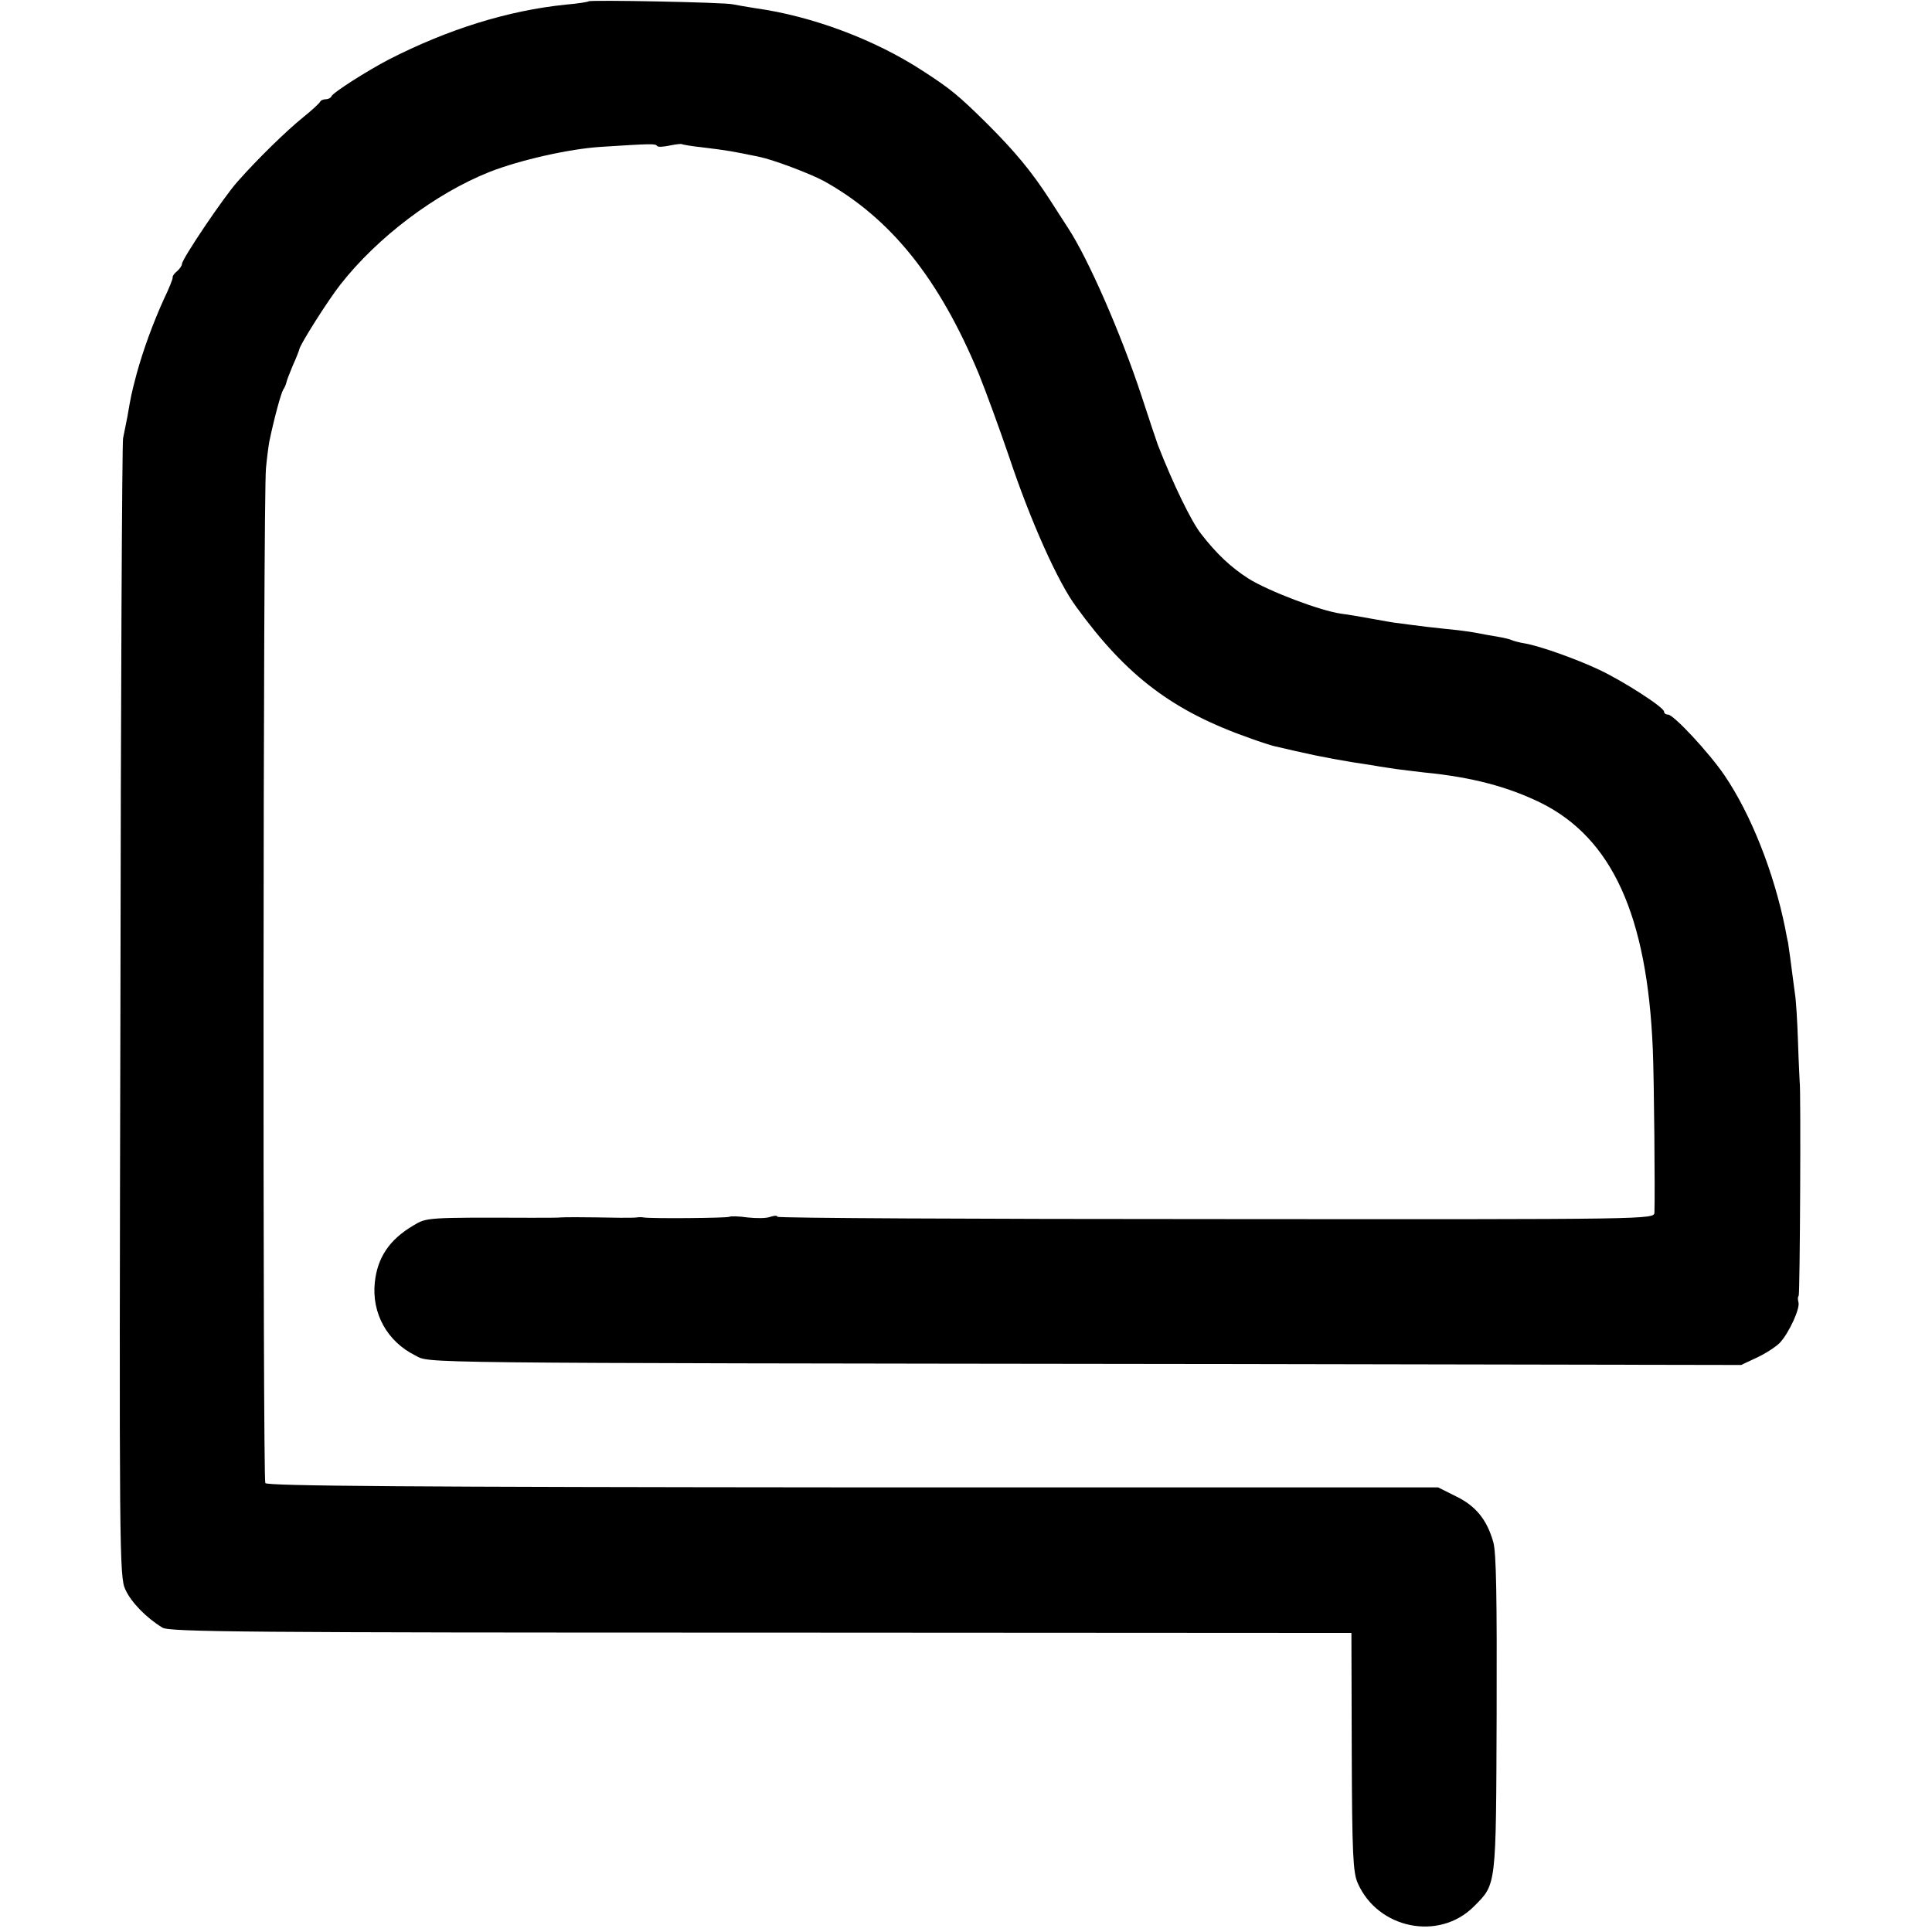
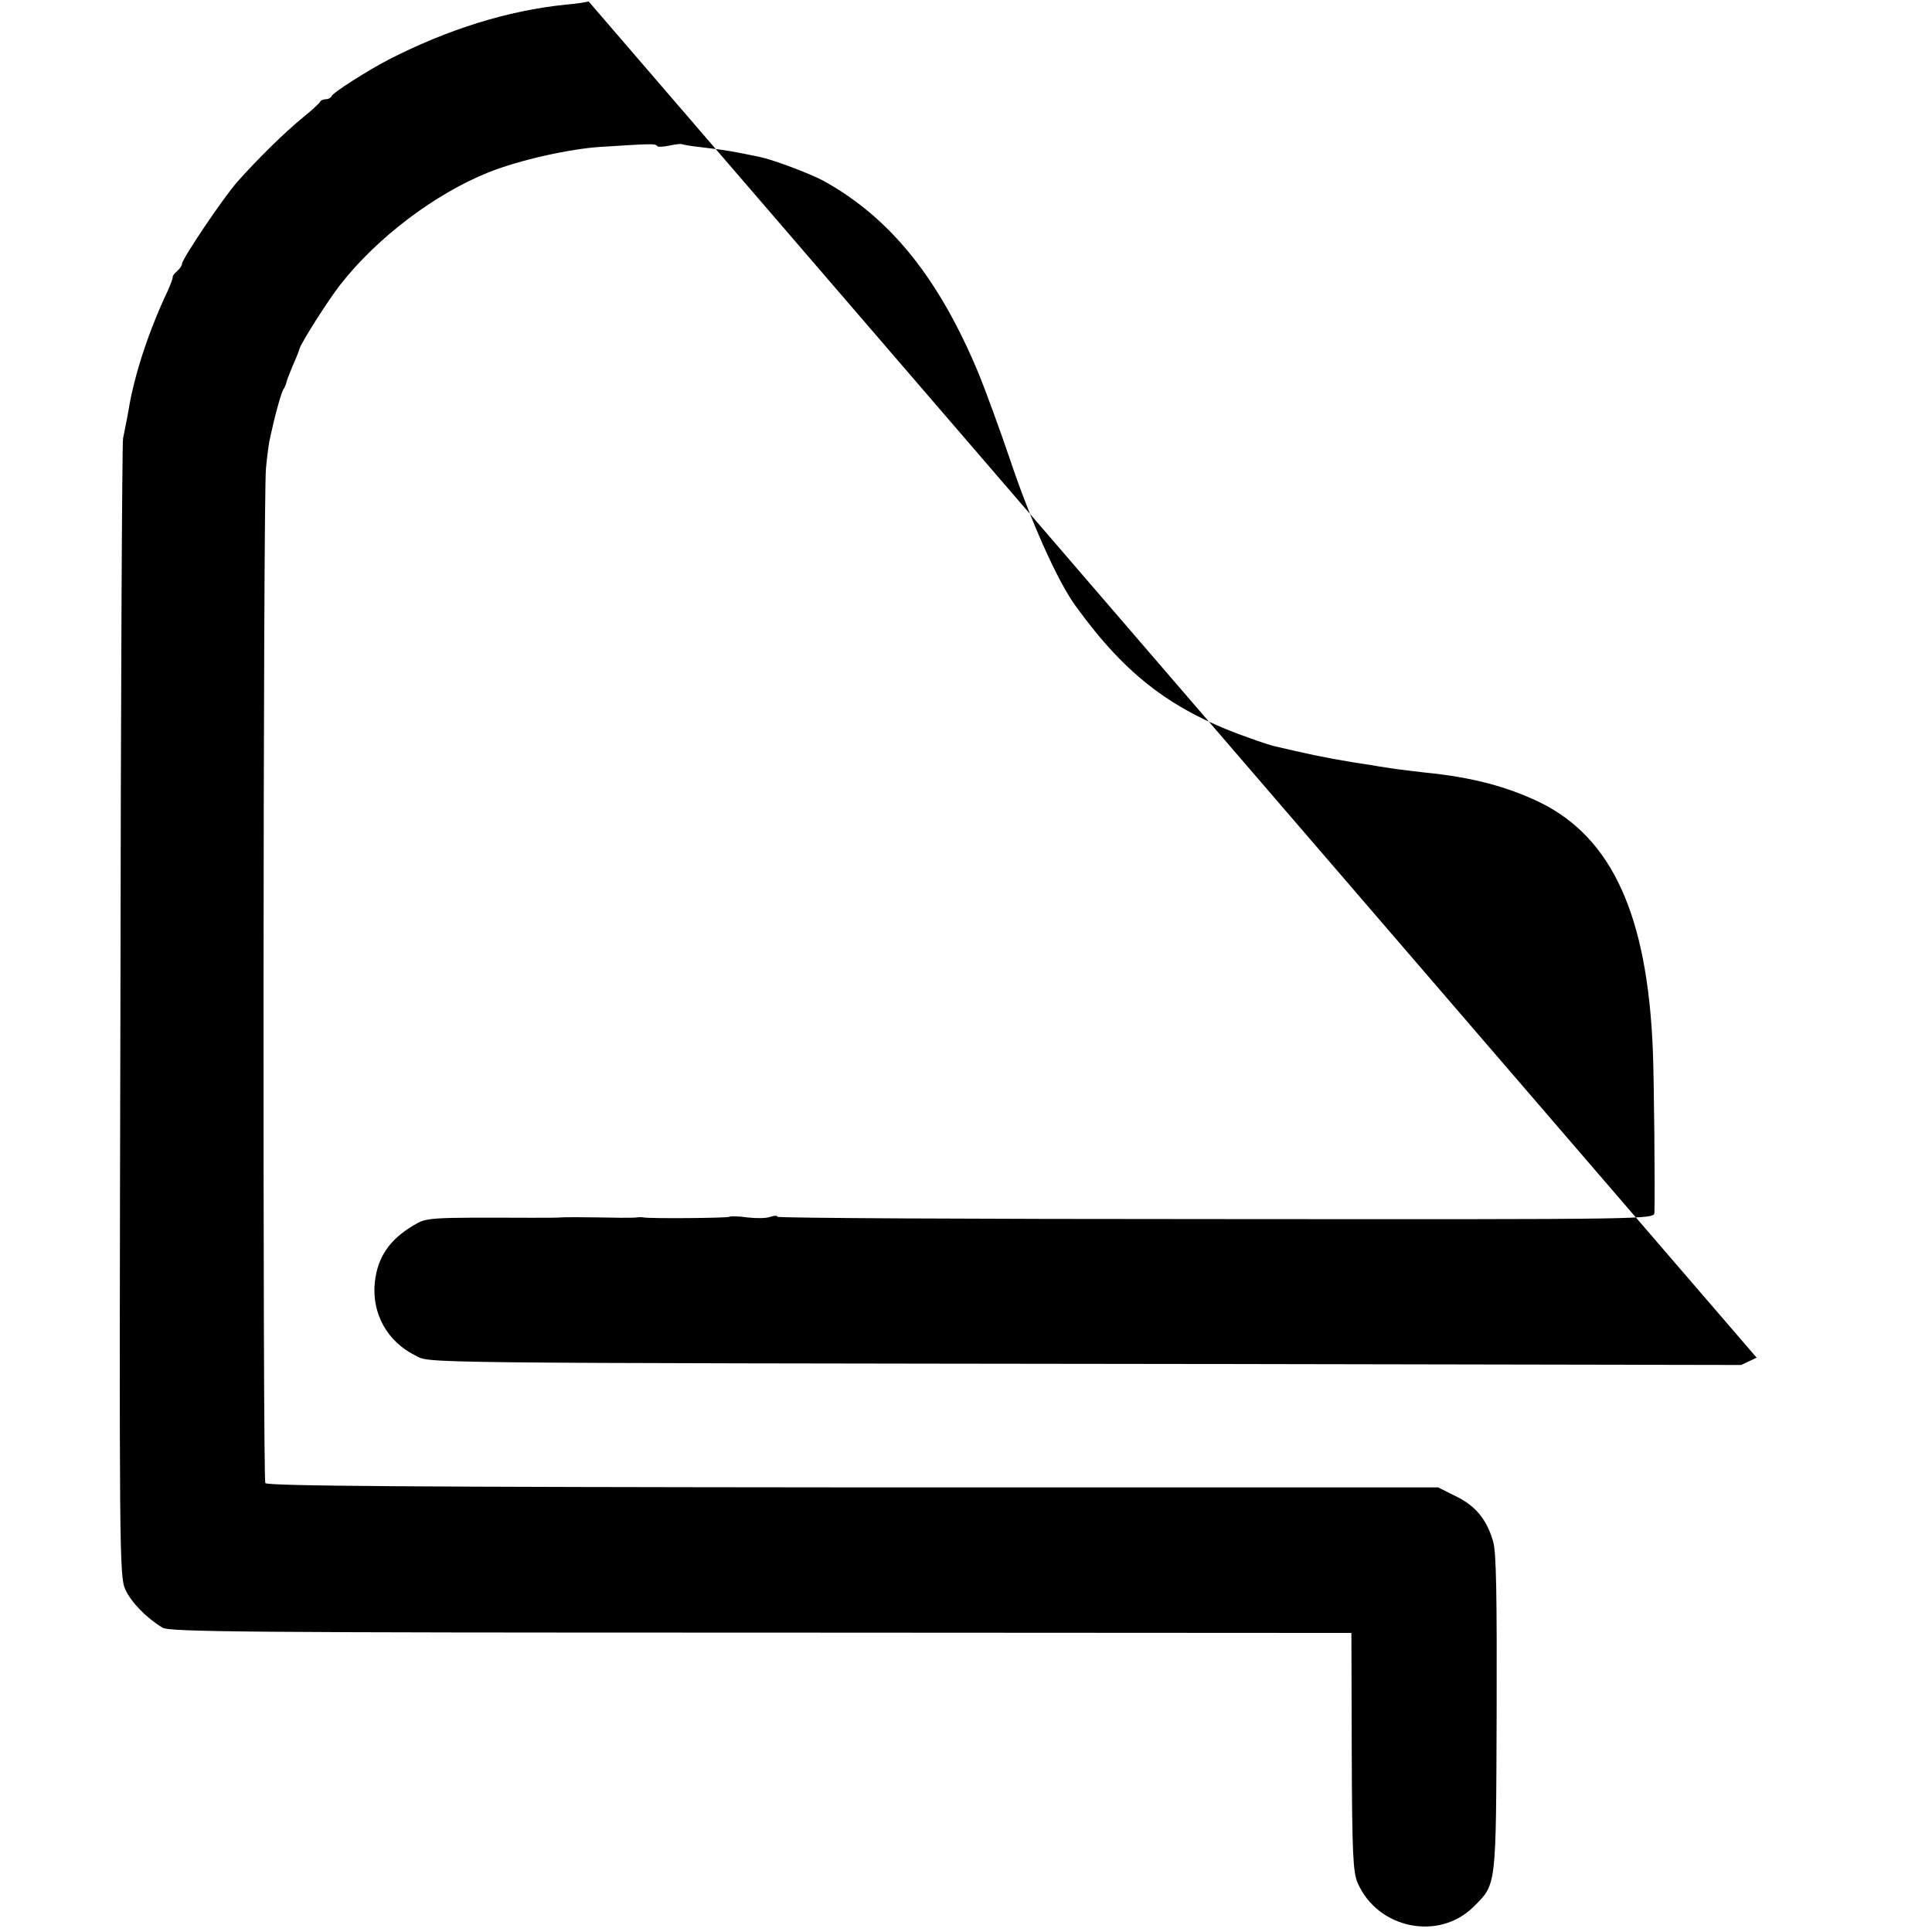
<svg xmlns="http://www.w3.org/2000/svg" version="1.0" width="584pt" height="584pt" viewBox="0 0 584 584" preserveAspectRatio="xMidYMid meet">
  <g transform="translate(0,584) scale(0.1,-0.1)" fill="#000000" stroke="none">
-     <path d="M1779 5836 c-2 -2 -33 -7 -69 -10 -175 -18 -355 -74 -535 -166 -65 -34 -169 -100 -173 -111 -2 -5 -10 -9 -17 -9 -7 0 -15 -3 -17 -7 -2 -5 -25 -26 -51 -47 -52 -42 -138 -126 -199 -195 -42 -47 -168 -234 -168 -249 0 -5 -7 -15 -15 -22 -8 -6 -14 -15 -13 -18 1 -4 -11 -34 -27 -67 -32 -71 -61 -149 -82 -225 -16 -61 -17 -66 -28 -130 -5 -25 -11 -54 -13 -65 -3 -11 -7 -789 -8 -1730 -4 -1645 -3 -1712 15 -1750 18 -39 63 -85 112 -115 21 -13 252 -15 1809 -15 l1785 -1 1 -359 c1 -310 4 -365 18 -397 61 -139 246 -176 351 -71 69 69 67 56 69 583 1 350 -1 486 -10 518 -19 68 -53 110 -113 139 l-54 27 -1769 0 c-1326 1 -1771 4 -1776 13 -8 13 -7 2982 2 3068 3 33 8 69 10 80 15 72 35 145 42 157 5 7 9 18 10 23 1 6 10 28 19 50 10 22 19 45 20 50 4 17 87 148 124 195 112 143 287 275 450 340 94 37 243 70 336 76 156 10 166 10 171 3 2 -4 19 -3 38 1 19 4 36 6 38 4 2 -1 28 -6 58 -9 82 -10 92 -12 175 -29 43 -9 152 -50 195 -73 202 -112 349 -295 469 -584 21 -52 62 -164 91 -249 65 -195 148 -380 203 -454 153 -211 293 -316 527 -398 30 -11 62 -21 70 -23 8 -2 38 -9 65 -15 78 -18 149 -31 238 -44 20 -4 52 -8 70 -11 17 -2 55 -7 82 -10 144 -14 253 -43 353 -92 215 -107 321 -340 338 -743 4 -91 7 -437 5 -495 -1 -21 -2 -21 -1326 -20 -729 0 -1325 3 -1325 7 0 4 -9 4 -21 0 -12 -5 -43 -5 -70 -2 -27 4 -51 4 -54 2 -4 -4 -241 -6 -260 -2 -5 1 -14 1 -20 0 -5 -1 -28 -1 -50 -1 -111 2 -171 2 -180 1 -5 -1 -46 -1 -90 -1 -315 1 -315 1 -355 -23 -73 -43 -109 -97 -117 -172 -10 -93 37 -179 122 -221 48 -24 -59 -23 2374 -26 l1634 -3 47 22 c26 12 57 32 70 45 28 30 63 106 56 124 -2 7 -2 15 1 18 4 5 7 629 3 647 0 3 -3 56 -5 119 -2 63 -6 128 -9 145 -2 17 -8 58 -12 91 -4 33 -9 62 -9 65 -1 3 -5 23 -9 45 -34 168 -103 343 -183 461 -47 69 -154 184 -171 184 -7 0 -12 4 -12 9 0 13 -123 92 -195 126 -72 34 -180 72 -225 80 -19 3 -36 8 -40 10 -4 2 -22 7 -41 10 -19 3 -46 8 -61 11 -15 3 -42 7 -60 9 -18 2 -60 6 -93 10 -33 4 -71 9 -85 11 -14 1 -52 8 -85 14 -33 6 -74 13 -91 15 -64 9 -219 68 -280 106 -53 34 -96 74 -144 136 -29 37 -84 150 -130 268 -4 11 -27 79 -50 150 -61 185 -160 412 -221 505 -9 14 -34 53 -56 87 -55 85 -105 145 -188 228 -88 87 -111 106 -196 161 -144 94 -333 165 -504 189 -27 4 -59 10 -70 12 -23 6 -431 14 -436 9z" />
+     <path d="M1779 5836 c-2 -2 -33 -7 -69 -10 -175 -18 -355 -74 -535 -166 -65 -34 -169 -100 -173 -111 -2 -5 -10 -9 -17 -9 -7 0 -15 -3 -17 -7 -2 -5 -25 -26 -51 -47 -52 -42 -138 -126 -199 -195 -42 -47 -168 -234 -168 -249 0 -5 -7 -15 -15 -22 -8 -6 -14 -15 -13 -18 1 -4 -11 -34 -27 -67 -32 -71 -61 -149 -82 -225 -16 -61 -17 -66 -28 -130 -5 -25 -11 -54 -13 -65 -3 -11 -7 -789 -8 -1730 -4 -1645 -3 -1712 15 -1750 18 -39 63 -85 112 -115 21 -13 252 -15 1809 -15 l1785 -1 1 -359 c1 -310 4 -365 18 -397 61 -139 246 -176 351 -71 69 69 67 56 69 583 1 350 -1 486 -10 518 -19 68 -53 110 -113 139 l-54 27 -1769 0 c-1326 1 -1771 4 -1776 13 -8 13 -7 2982 2 3068 3 33 8 69 10 80 15 72 35 145 42 157 5 7 9 18 10 23 1 6 10 28 19 50 10 22 19 45 20 50 4 17 87 148 124 195 112 143 287 275 450 340 94 37 243 70 336 76 156 10 166 10 171 3 2 -4 19 -3 38 1 19 4 36 6 38 4 2 -1 28 -6 58 -9 82 -10 92 -12 175 -29 43 -9 152 -50 195 -73 202 -112 349 -295 469 -584 21 -52 62 -164 91 -249 65 -195 148 -380 203 -454 153 -211 293 -316 527 -398 30 -11 62 -21 70 -23 8 -2 38 -9 65 -15 78 -18 149 -31 238 -44 20 -4 52 -8 70 -11 17 -2 55 -7 82 -10 144 -14 253 -43 353 -92 215 -107 321 -340 338 -743 4 -91 7 -437 5 -495 -1 -21 -2 -21 -1326 -20 -729 0 -1325 3 -1325 7 0 4 -9 4 -21 0 -12 -5 -43 -5 -70 -2 -27 4 -51 4 -54 2 -4 -4 -241 -6 -260 -2 -5 1 -14 1 -20 0 -5 -1 -28 -1 -50 -1 -111 2 -171 2 -180 1 -5 -1 -46 -1 -90 -1 -315 1 -315 1 -355 -23 -73 -43 -109 -97 -117 -172 -10 -93 37 -179 122 -221 48 -24 -59 -23 2374 -26 l1634 -3 47 22 z" />
  </g>
</svg>